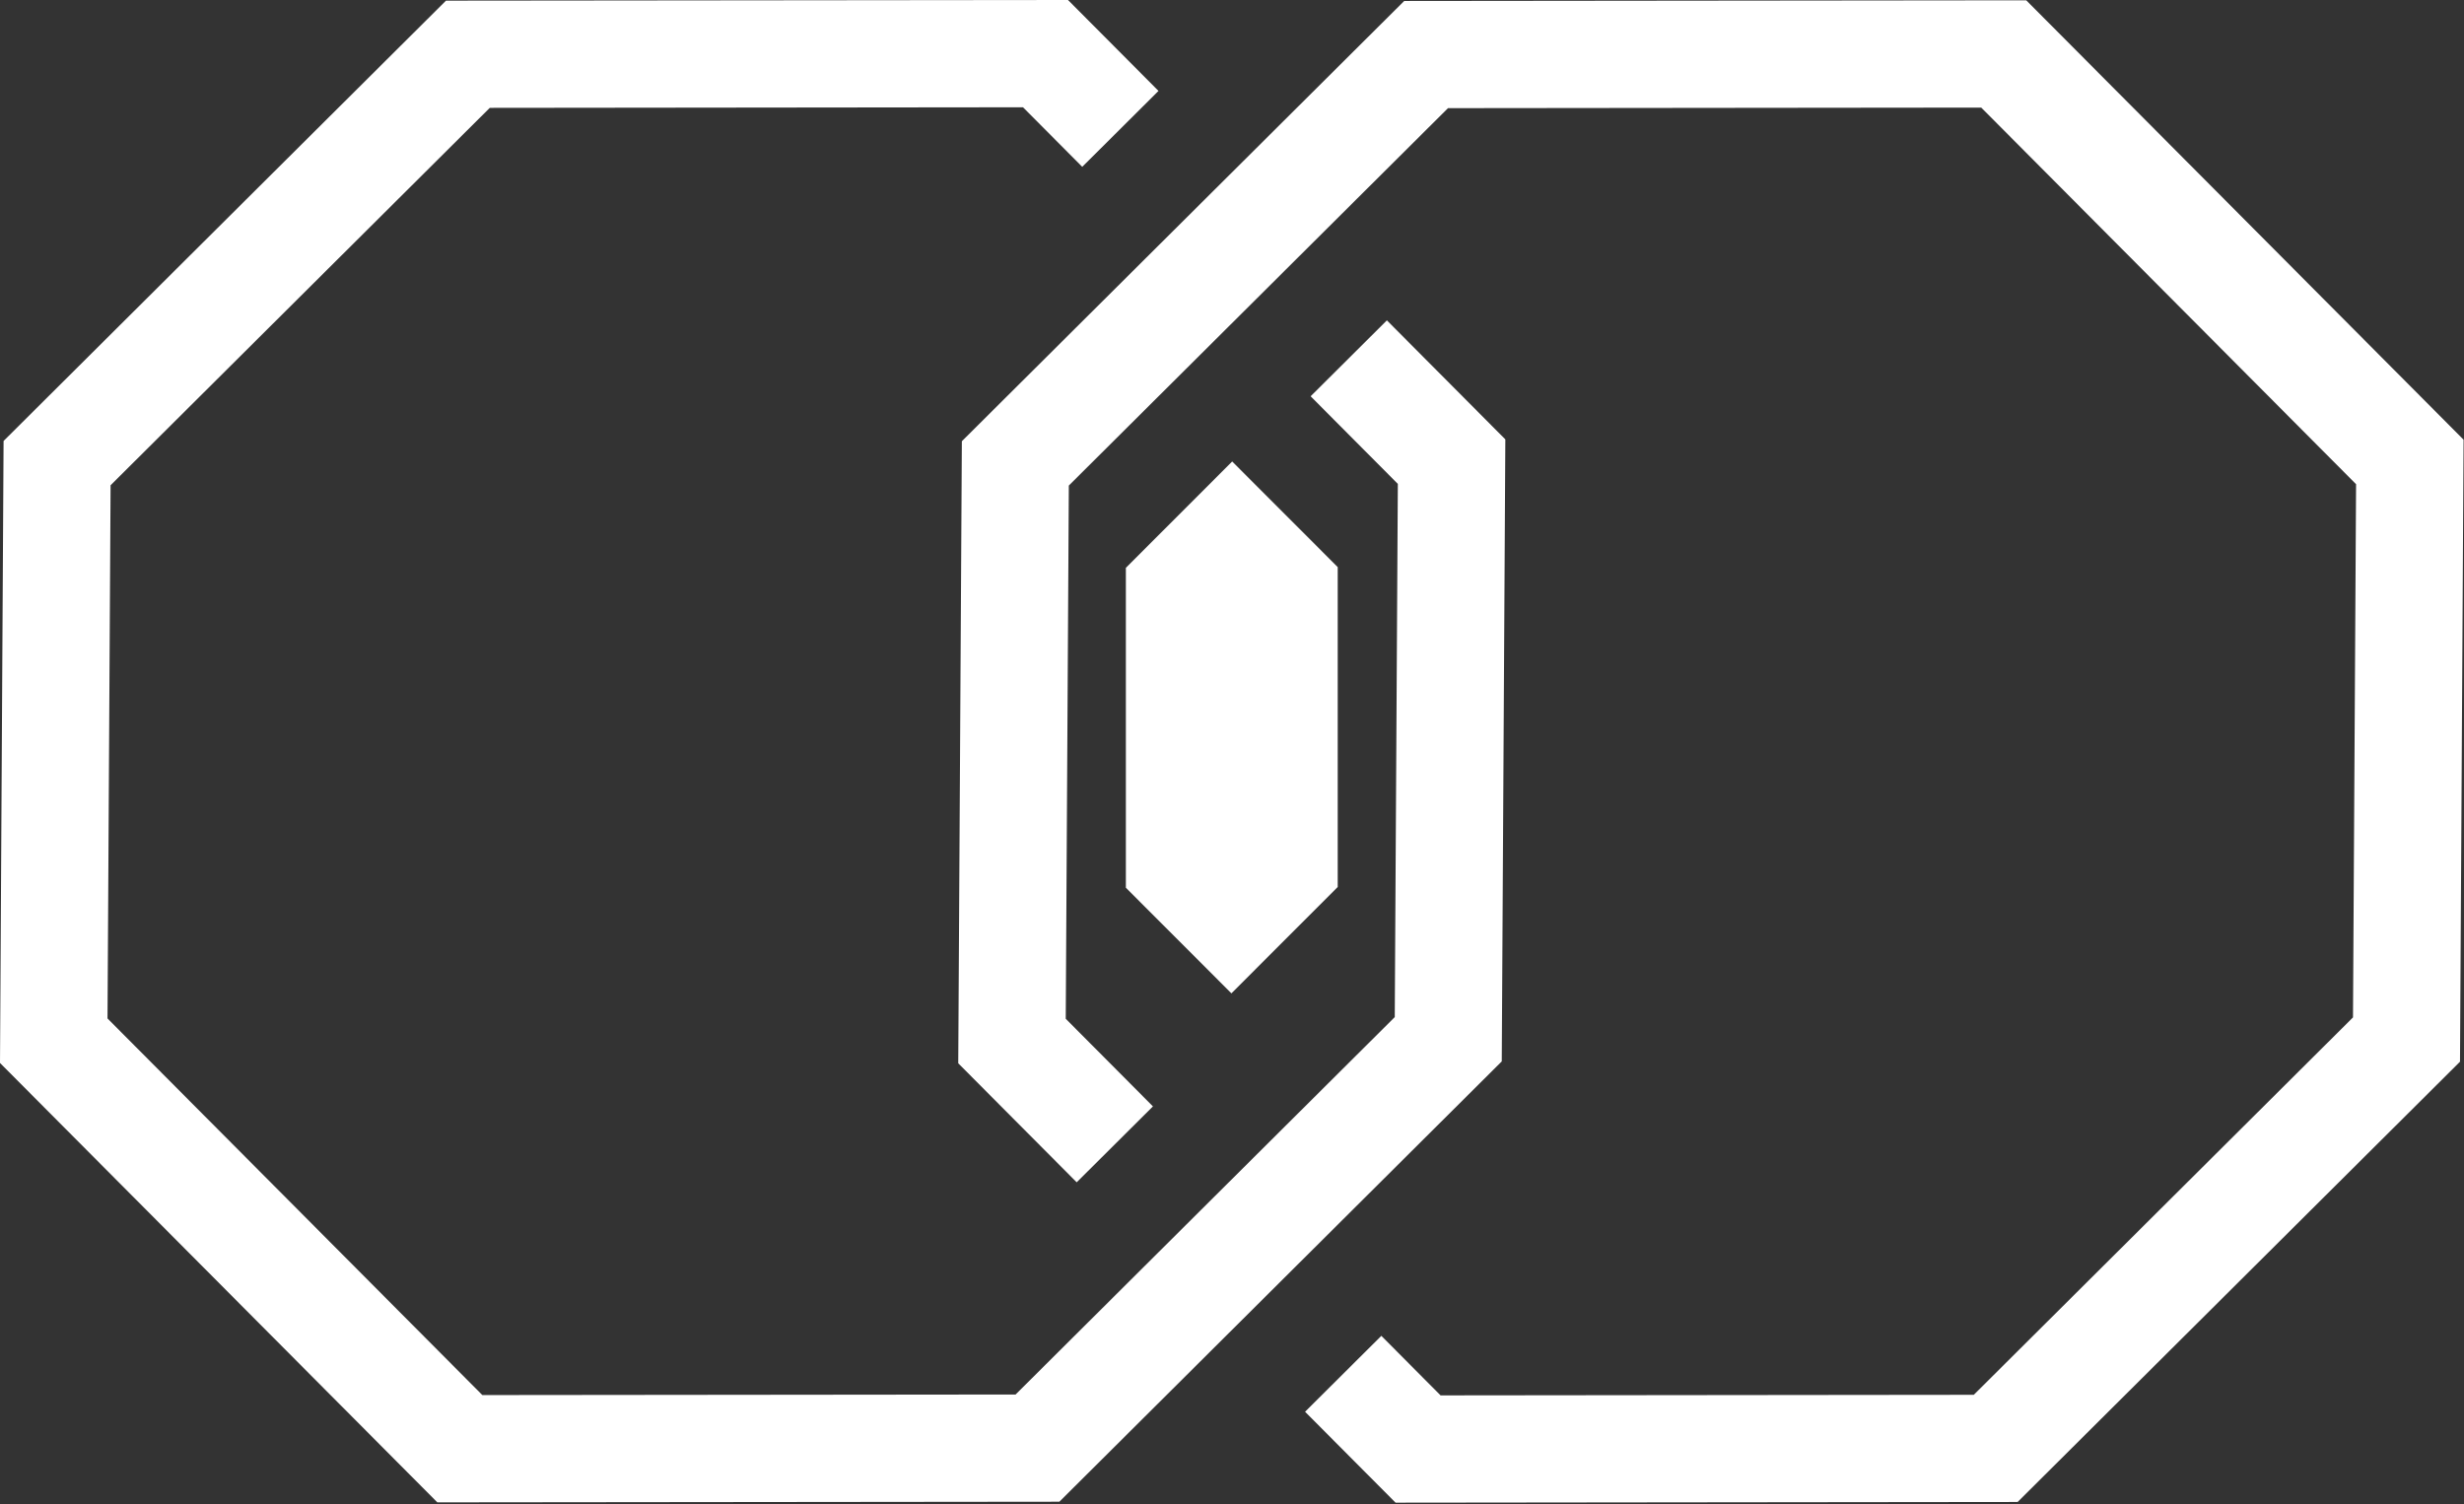
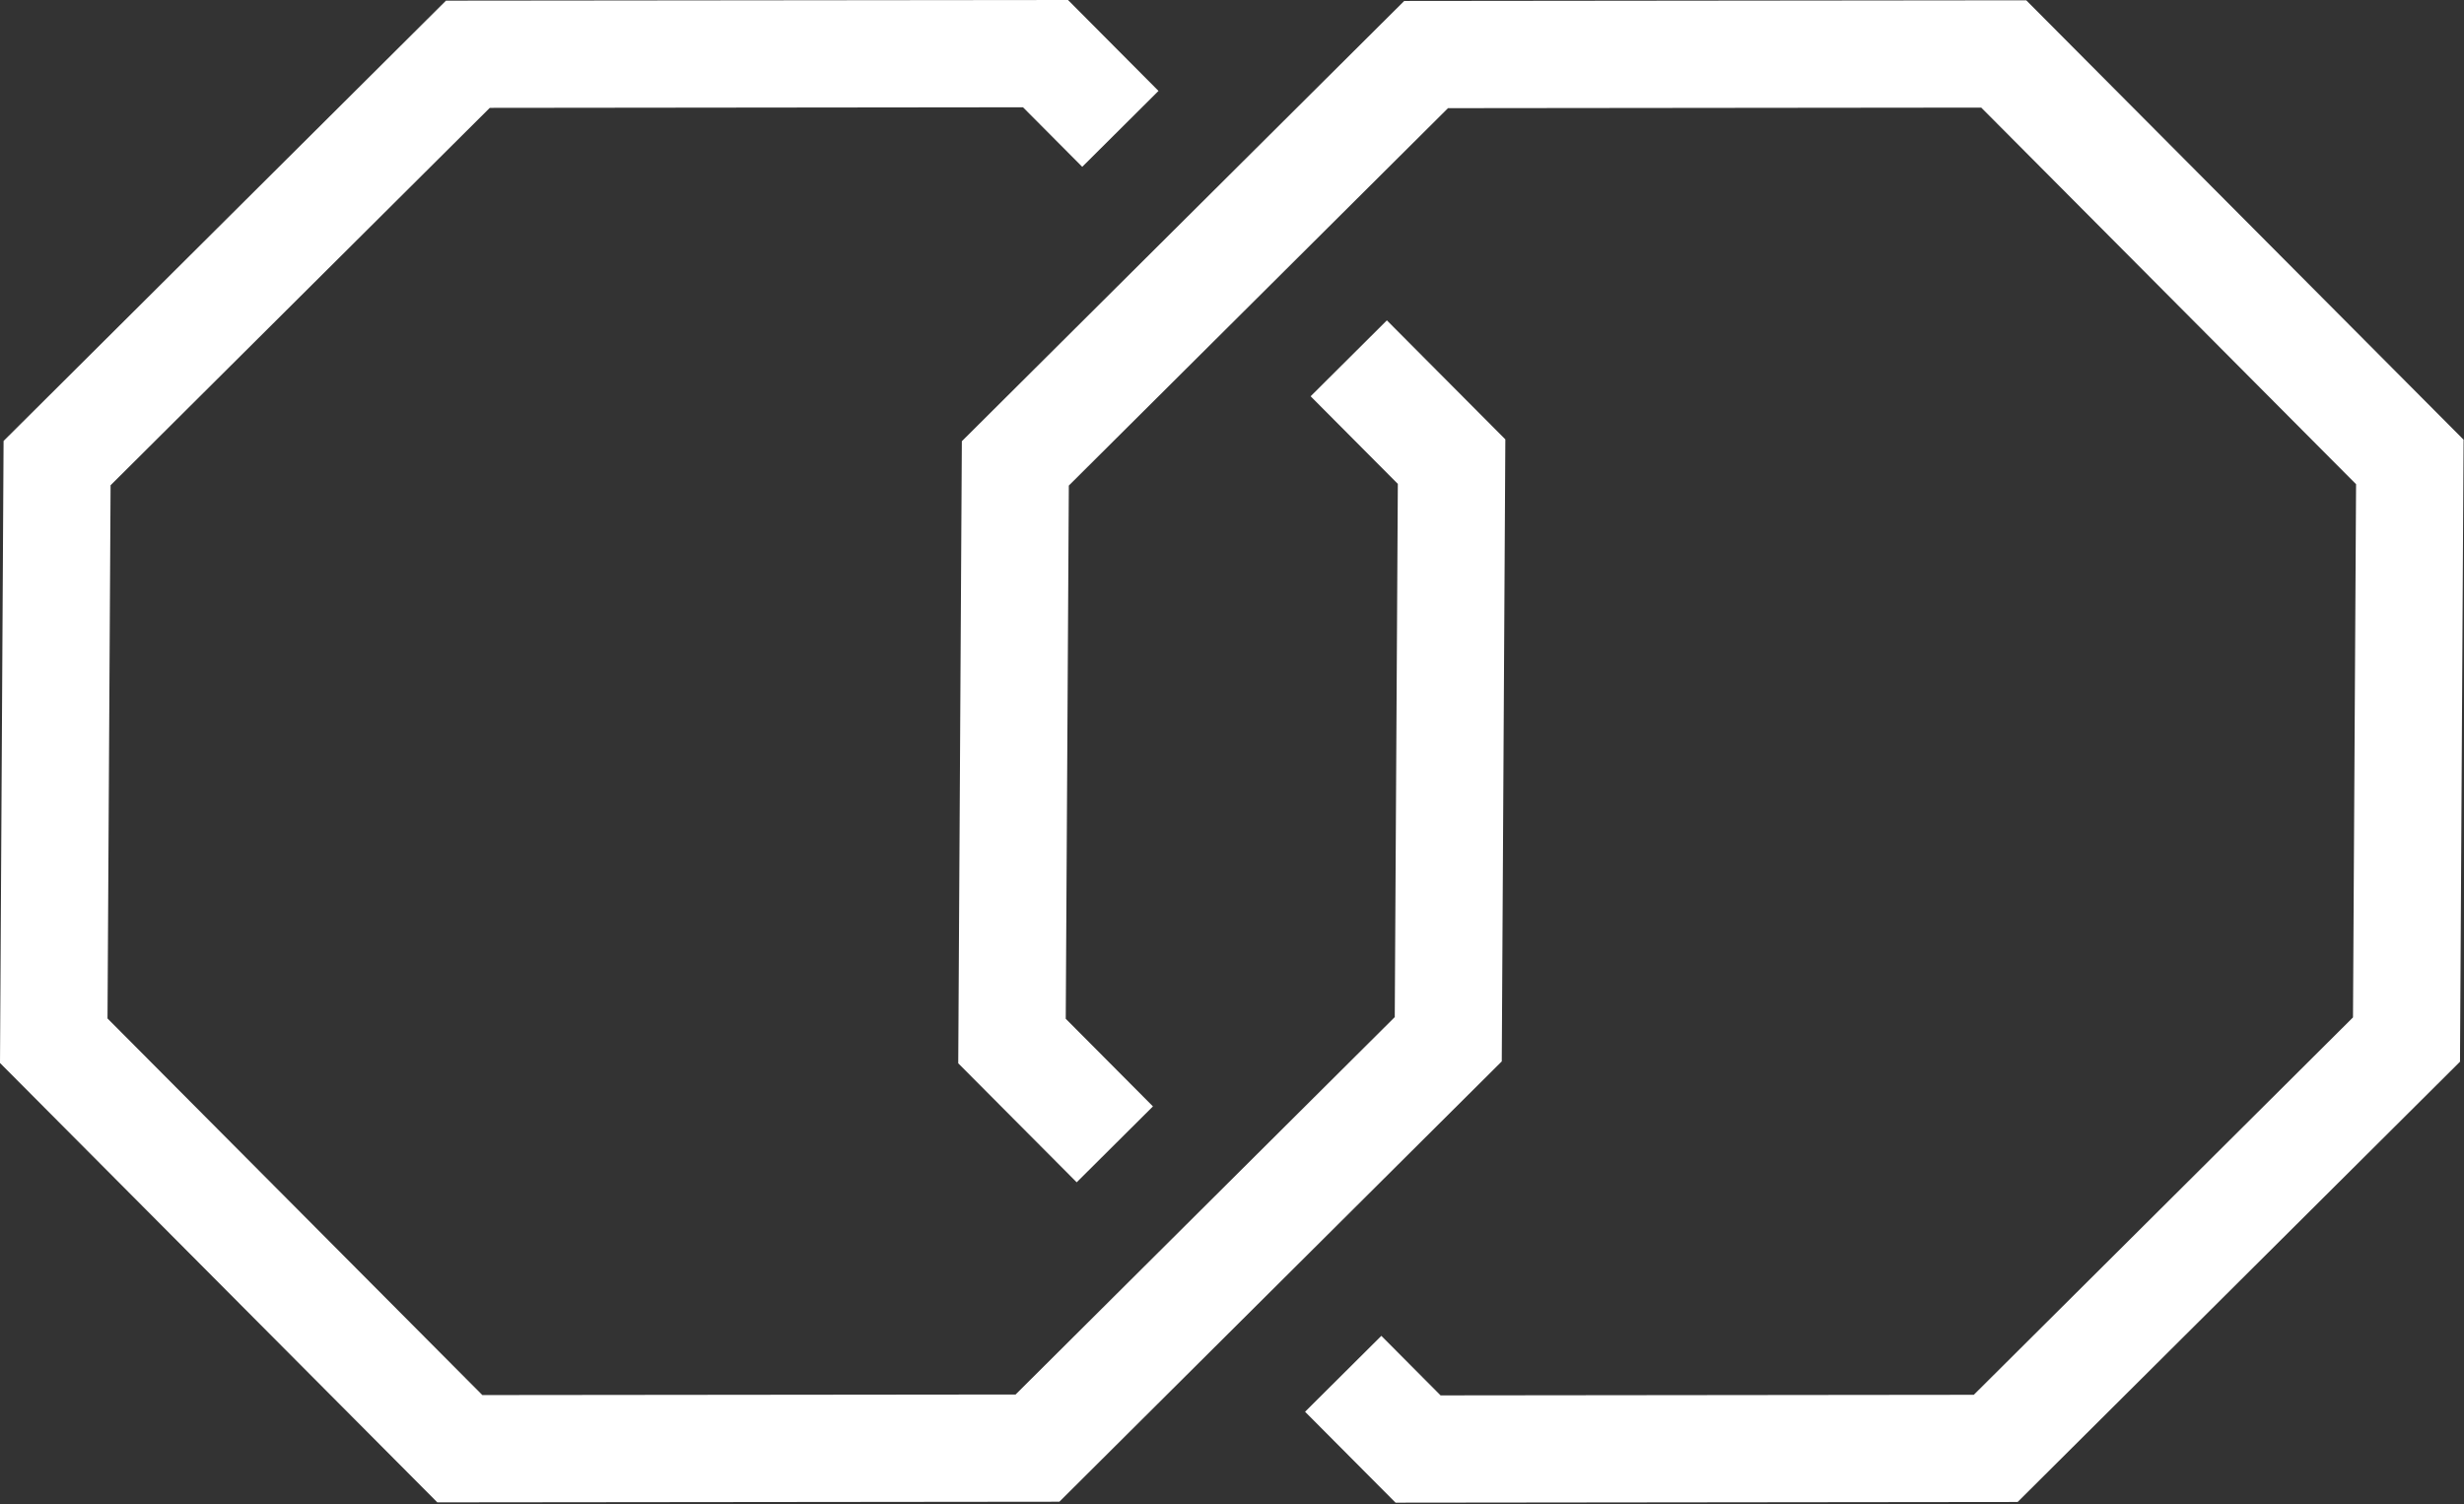
<svg xmlns="http://www.w3.org/2000/svg" width="1412" height="862" viewBox="0 0 1412 862" fill="none">
  <rect x="0" y="0" width="1412" height="862" fill="#333333" stroke="none" />
-   <path d="M620.18 95.6L586.23 61.48L280.67 61.81L63.37 278.08L61.61 583.64L276.41 799.46L581.98 799.14L799.27 582.86L801.03 277.3L751.06 227.09L794.76 183.59L862.64 251.79L860.59 608.24L607.07 860.58L250.62 860.95L0 609.15L2.05 252.7L255.57 0.37L612.03 0L663.88 52.1L620.18 95.6Z" fill="white" />
+   <path d="M620.18 95.6L586.23 61.48L280.67 61.81L63.37 278.08L61.61 583.64L276.41 799.46L581.98 799.14L799.27 582.86L801.03 277.3L751.06 227.09L794.76 183.59L862.64 251.79L860.59 608.24L607.07 860.58L250.62 860.95L0 609.15L2.05 252.7L255.57 0.37L612.03 0L663.88 52.1L620.18 95.6" fill="white" />
  <path d="M1161.14 0.17L1411.76 251.97L1409.71 608.42L1156.21 860.73L799.73 861.12L747.87 809.02L791.58 765.52L825.53 799.64L1131.09 799.31L1348.39 583.03L1350.15 277.48L1135.35 61.66L829.78 61.98L612.49 278.26L610.73 583.82L660.7 634.03L617 677.53L549.12 609.33L551.19 252.85L804.69 0.55L1161.14 0.17Z" fill="white" />
-   <path d="M766.58 324.99V508.31L705.66 569.25L645.18 508.72V325.41L706.1 264.46L766.58 324.99Z" fill="white" />
</svg>